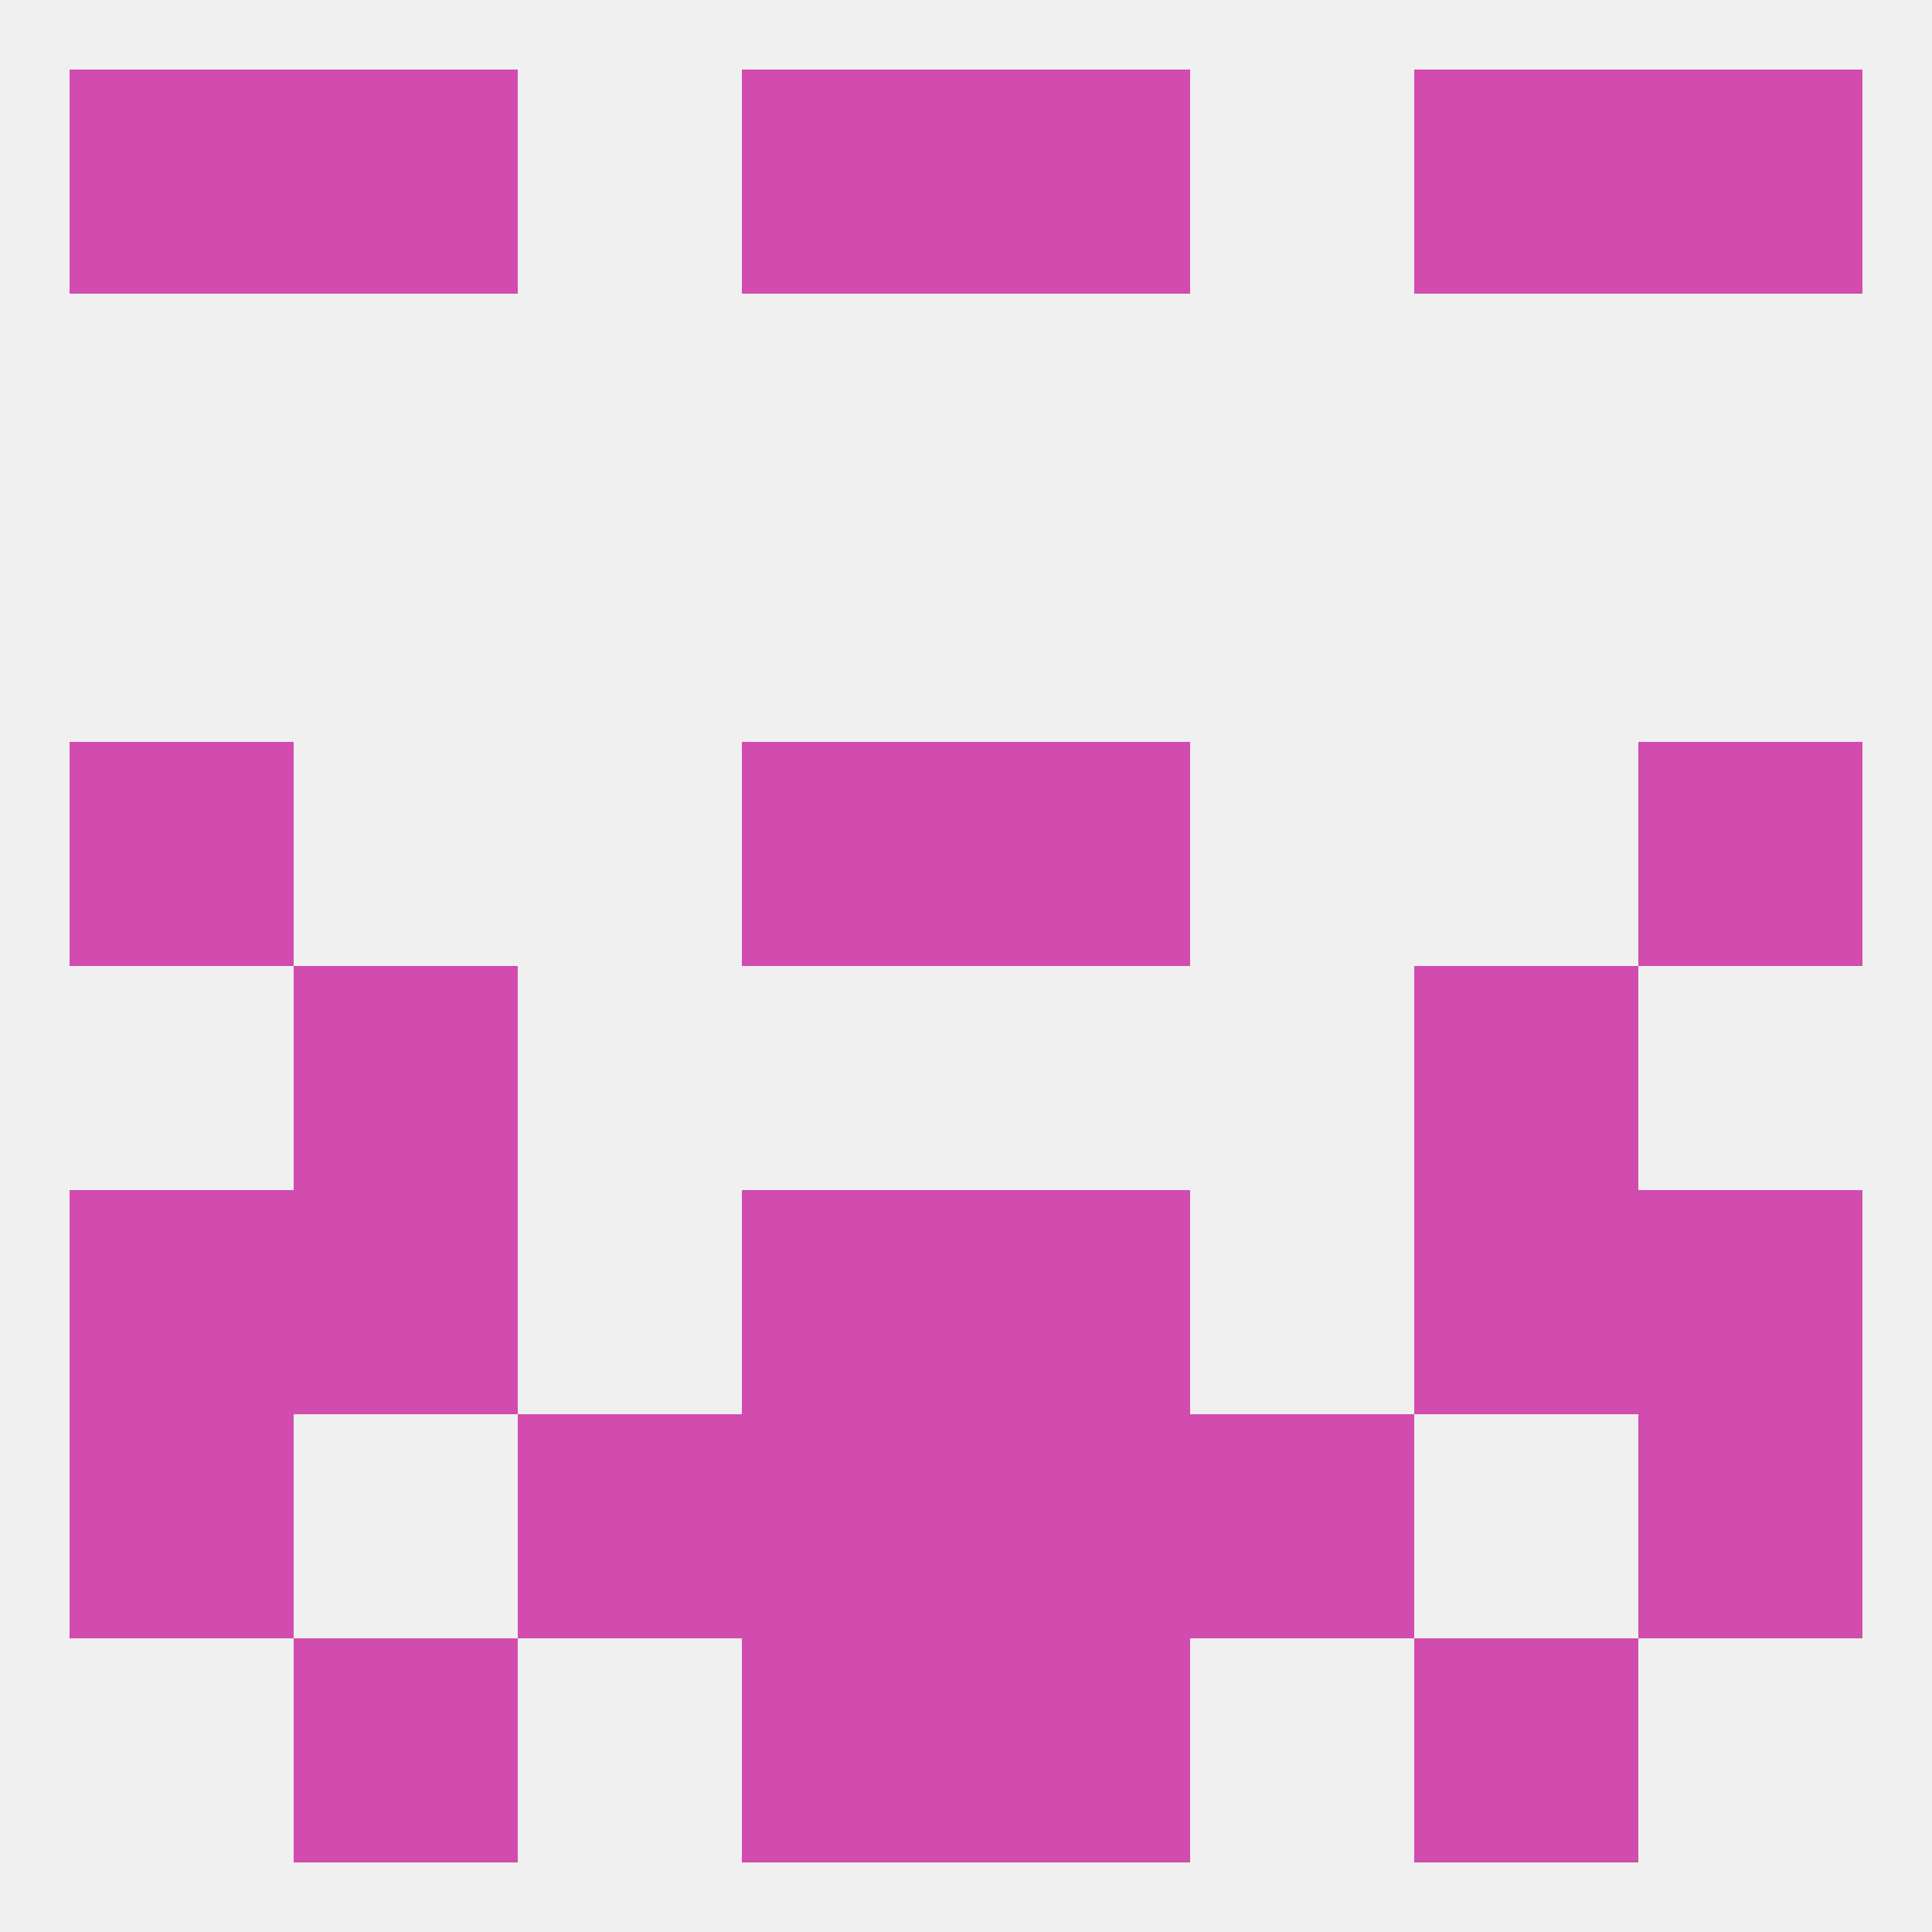
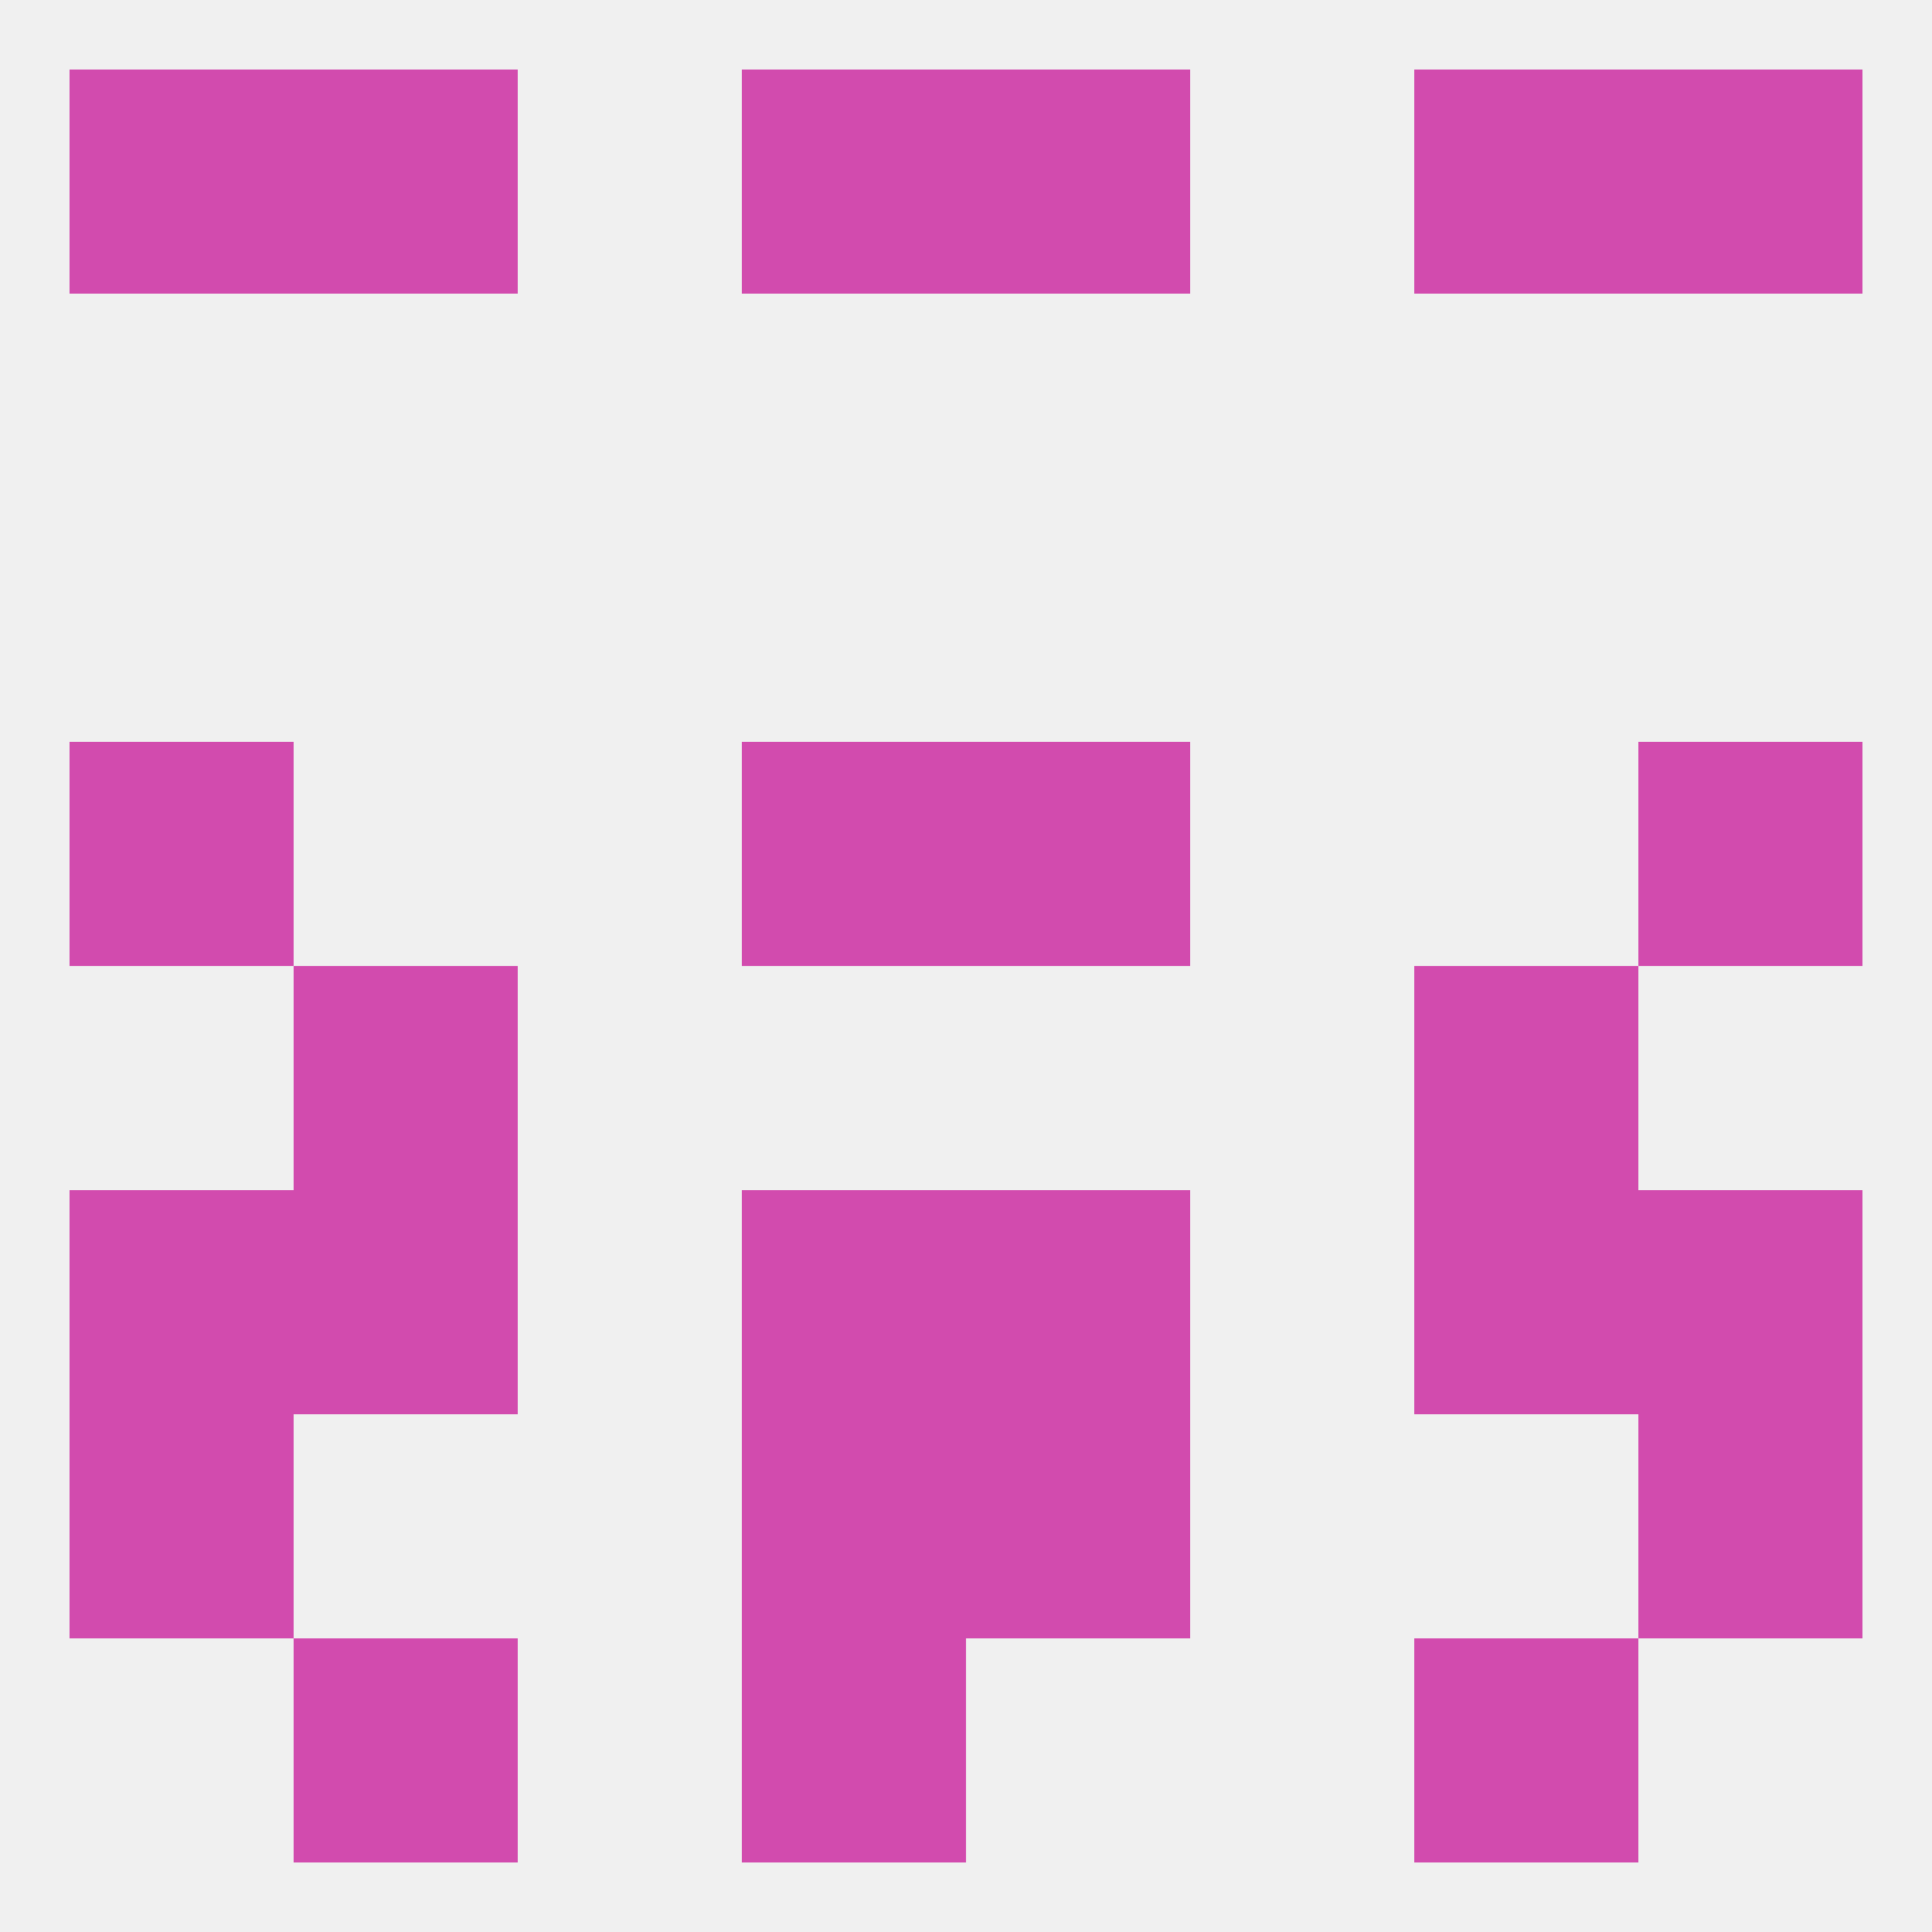
<svg xmlns="http://www.w3.org/2000/svg" version="1.1" baseprofile="full" width="250" height="250" viewBox="0 0 250 250">
  <rect width="100%" height="100%" fill="rgba(240,240,240,255)" />
  <rect x="212" y="9" width="29" height="29" fill="rgba(210,75,174,255)" />
  <rect x="38" y="9" width="29" height="29" fill="rgba(210,75,174,255)" />
  <rect x="183" y="9" width="29" height="29" fill="rgba(210,75,174,255)" />
  <rect x="96" y="9" width="29" height="29" fill="rgba(210,75,174,255)" />
  <rect x="125" y="9" width="29" height="29" fill="rgba(210,75,174,255)" />
  <rect x="9" y="9" width="29" height="29" fill="rgba(210,75,174,255)" />
  <rect x="9" y="96" width="29" height="29" fill="rgba(210,75,174,255)" />
  <rect x="212" y="96" width="29" height="29" fill="rgba(210,75,174,255)" />
  <rect x="96" y="96" width="29" height="29" fill="rgba(210,75,174,255)" />
  <rect x="125" y="96" width="29" height="29" fill="rgba(210,75,174,255)" />
  <rect x="38" y="125" width="29" height="29" fill="rgba(210,75,174,255)" />
  <rect x="183" y="125" width="29" height="29" fill="rgba(210,75,174,255)" />
  <rect x="9" y="154" width="29" height="29" fill="rgba(210,75,174,255)" />
  <rect x="212" y="154" width="29" height="29" fill="rgba(210,75,174,255)" />
  <rect x="96" y="154" width="29" height="29" fill="rgba(210,75,174,255)" />
  <rect x="125" y="154" width="29" height="29" fill="rgba(210,75,174,255)" />
  <rect x="38" y="154" width="29" height="29" fill="rgba(210,75,174,255)" />
  <rect x="183" y="154" width="29" height="29" fill="rgba(210,75,174,255)" />
  <rect x="9" y="183" width="29" height="29" fill="rgba(210,75,174,255)" />
  <rect x="212" y="183" width="29" height="29" fill="rgba(210,75,174,255)" />
  <rect x="96" y="183" width="29" height="29" fill="rgba(210,75,174,255)" />
  <rect x="125" y="183" width="29" height="29" fill="rgba(210,75,174,255)" />
-   <rect x="67" y="183" width="29" height="29" fill="rgba(210,75,174,255)" />
-   <rect x="154" y="183" width="29" height="29" fill="rgba(210,75,174,255)" />
  <rect x="96" y="212" width="29" height="29" fill="rgba(210,75,174,255)" />
-   <rect x="125" y="212" width="29" height="29" fill="rgba(210,75,174,255)" />
  <rect x="38" y="212" width="29" height="29" fill="rgba(210,75,174,255)" />
  <rect x="183" y="212" width="29" height="29" fill="rgba(210,75,174,255)" />
</svg>